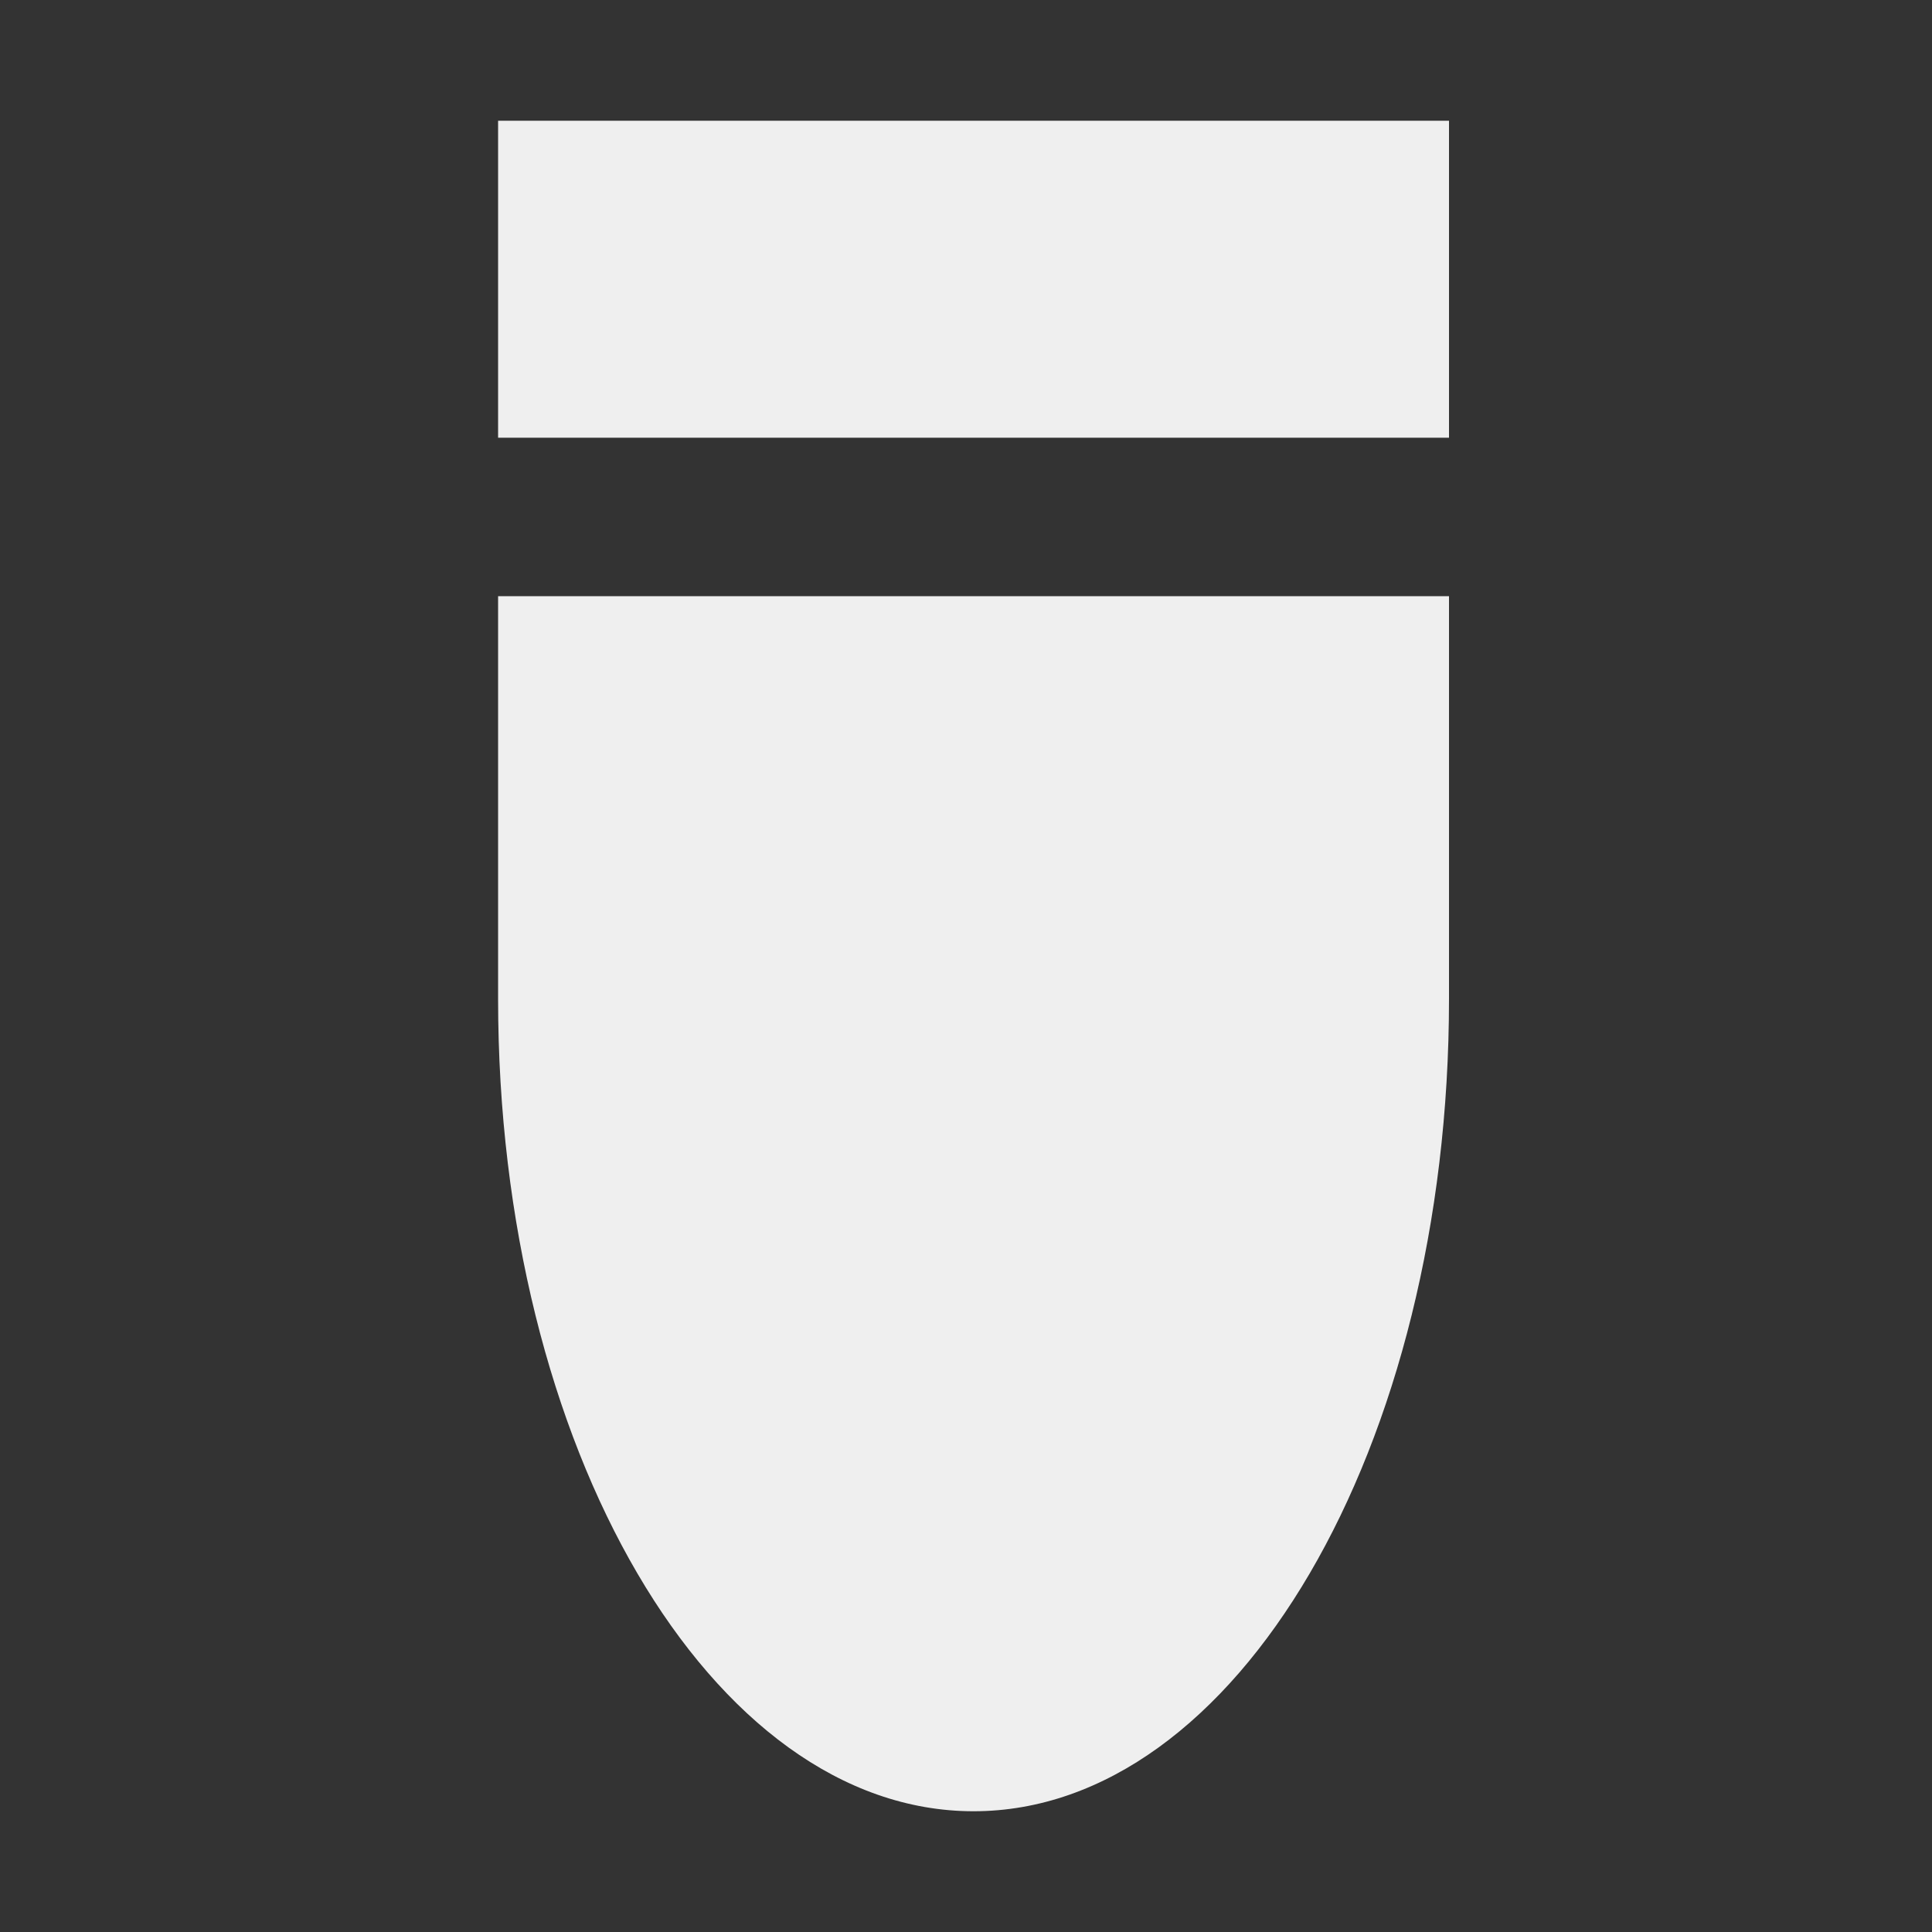
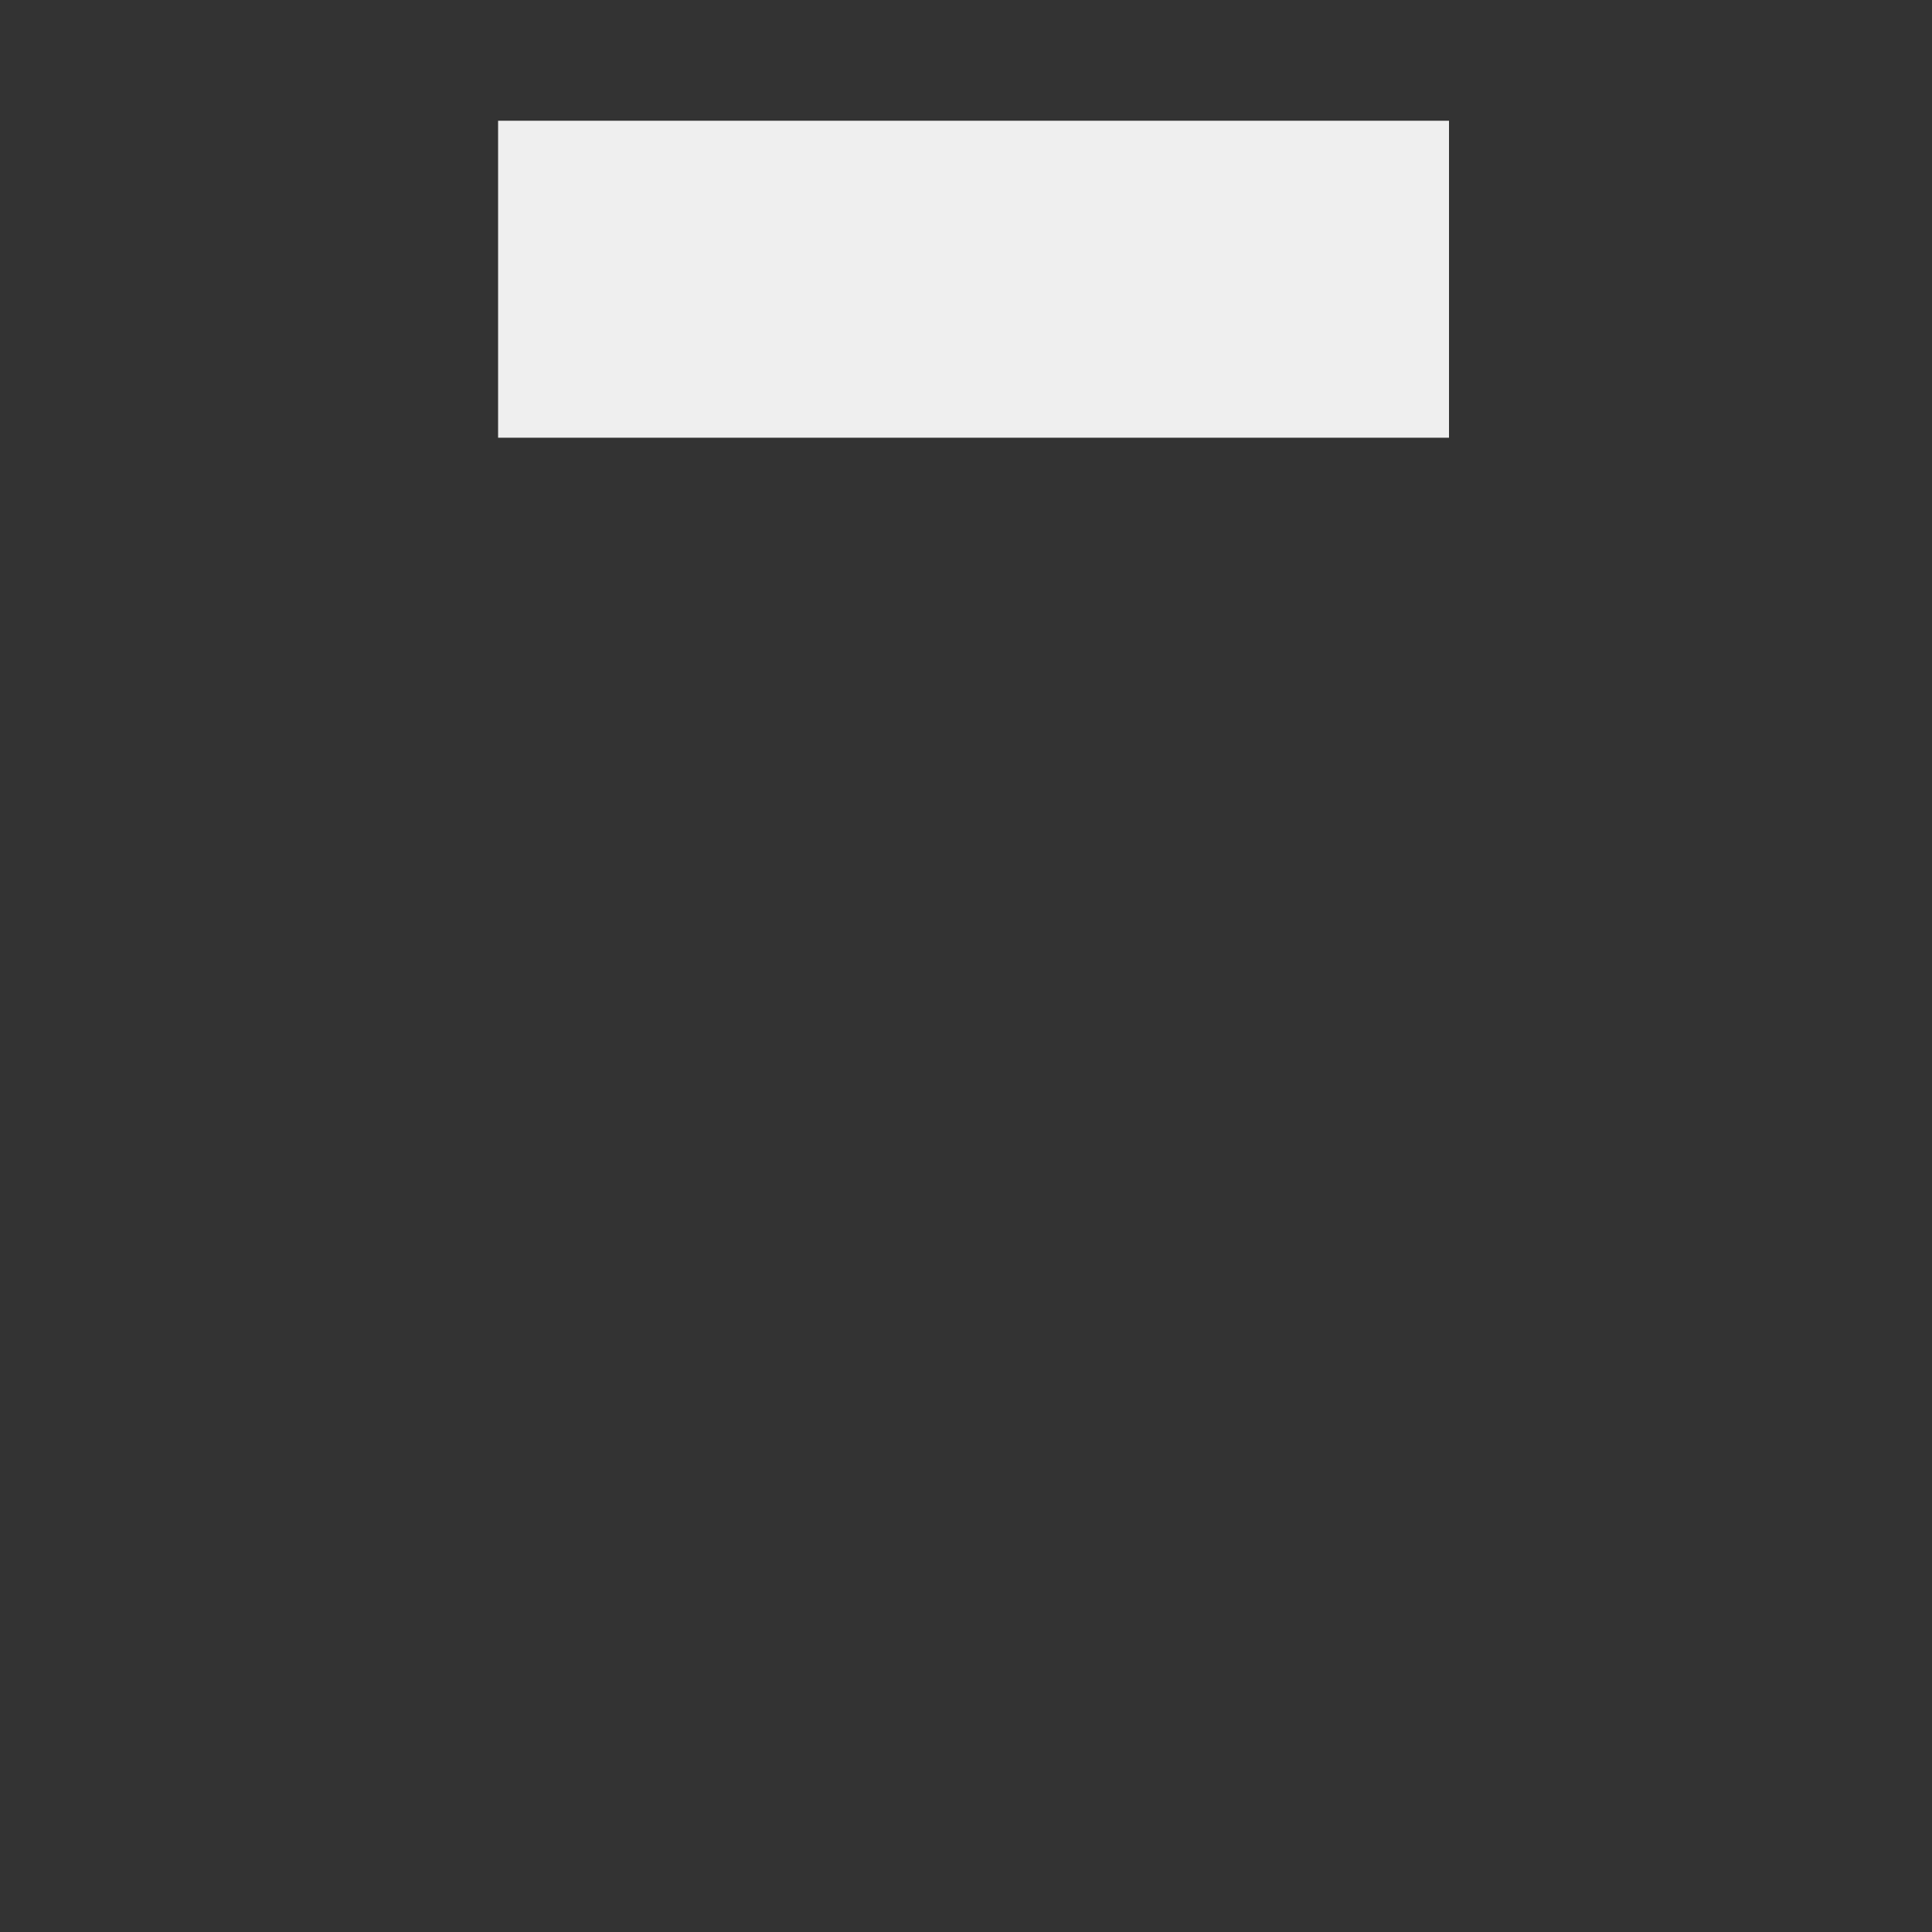
<svg xmlns="http://www.w3.org/2000/svg" width="32" height="32" viewBox="0 0 32 32" fill="none">
  <rect x="0" y="0" width="32" height="32" fill="#333333" stroke="none" />
  <rect x="24" y="2" width="5.25" height="15.75" transform="rotate(90 24 2)" fill="#EFEFEF" />
-   <path fill-rule="evenodd" clip-rule="evenodd" d="M24 11.333L24 9.875L8.25 9.875L8.25 11.333L8.25 16.548C8.25 23.977 11.776 30 16.125 30C20.474 30 24 23.977 24 16.548L24 11.625L24 11.333Z" fill="#EFEFEF" />
</svg>